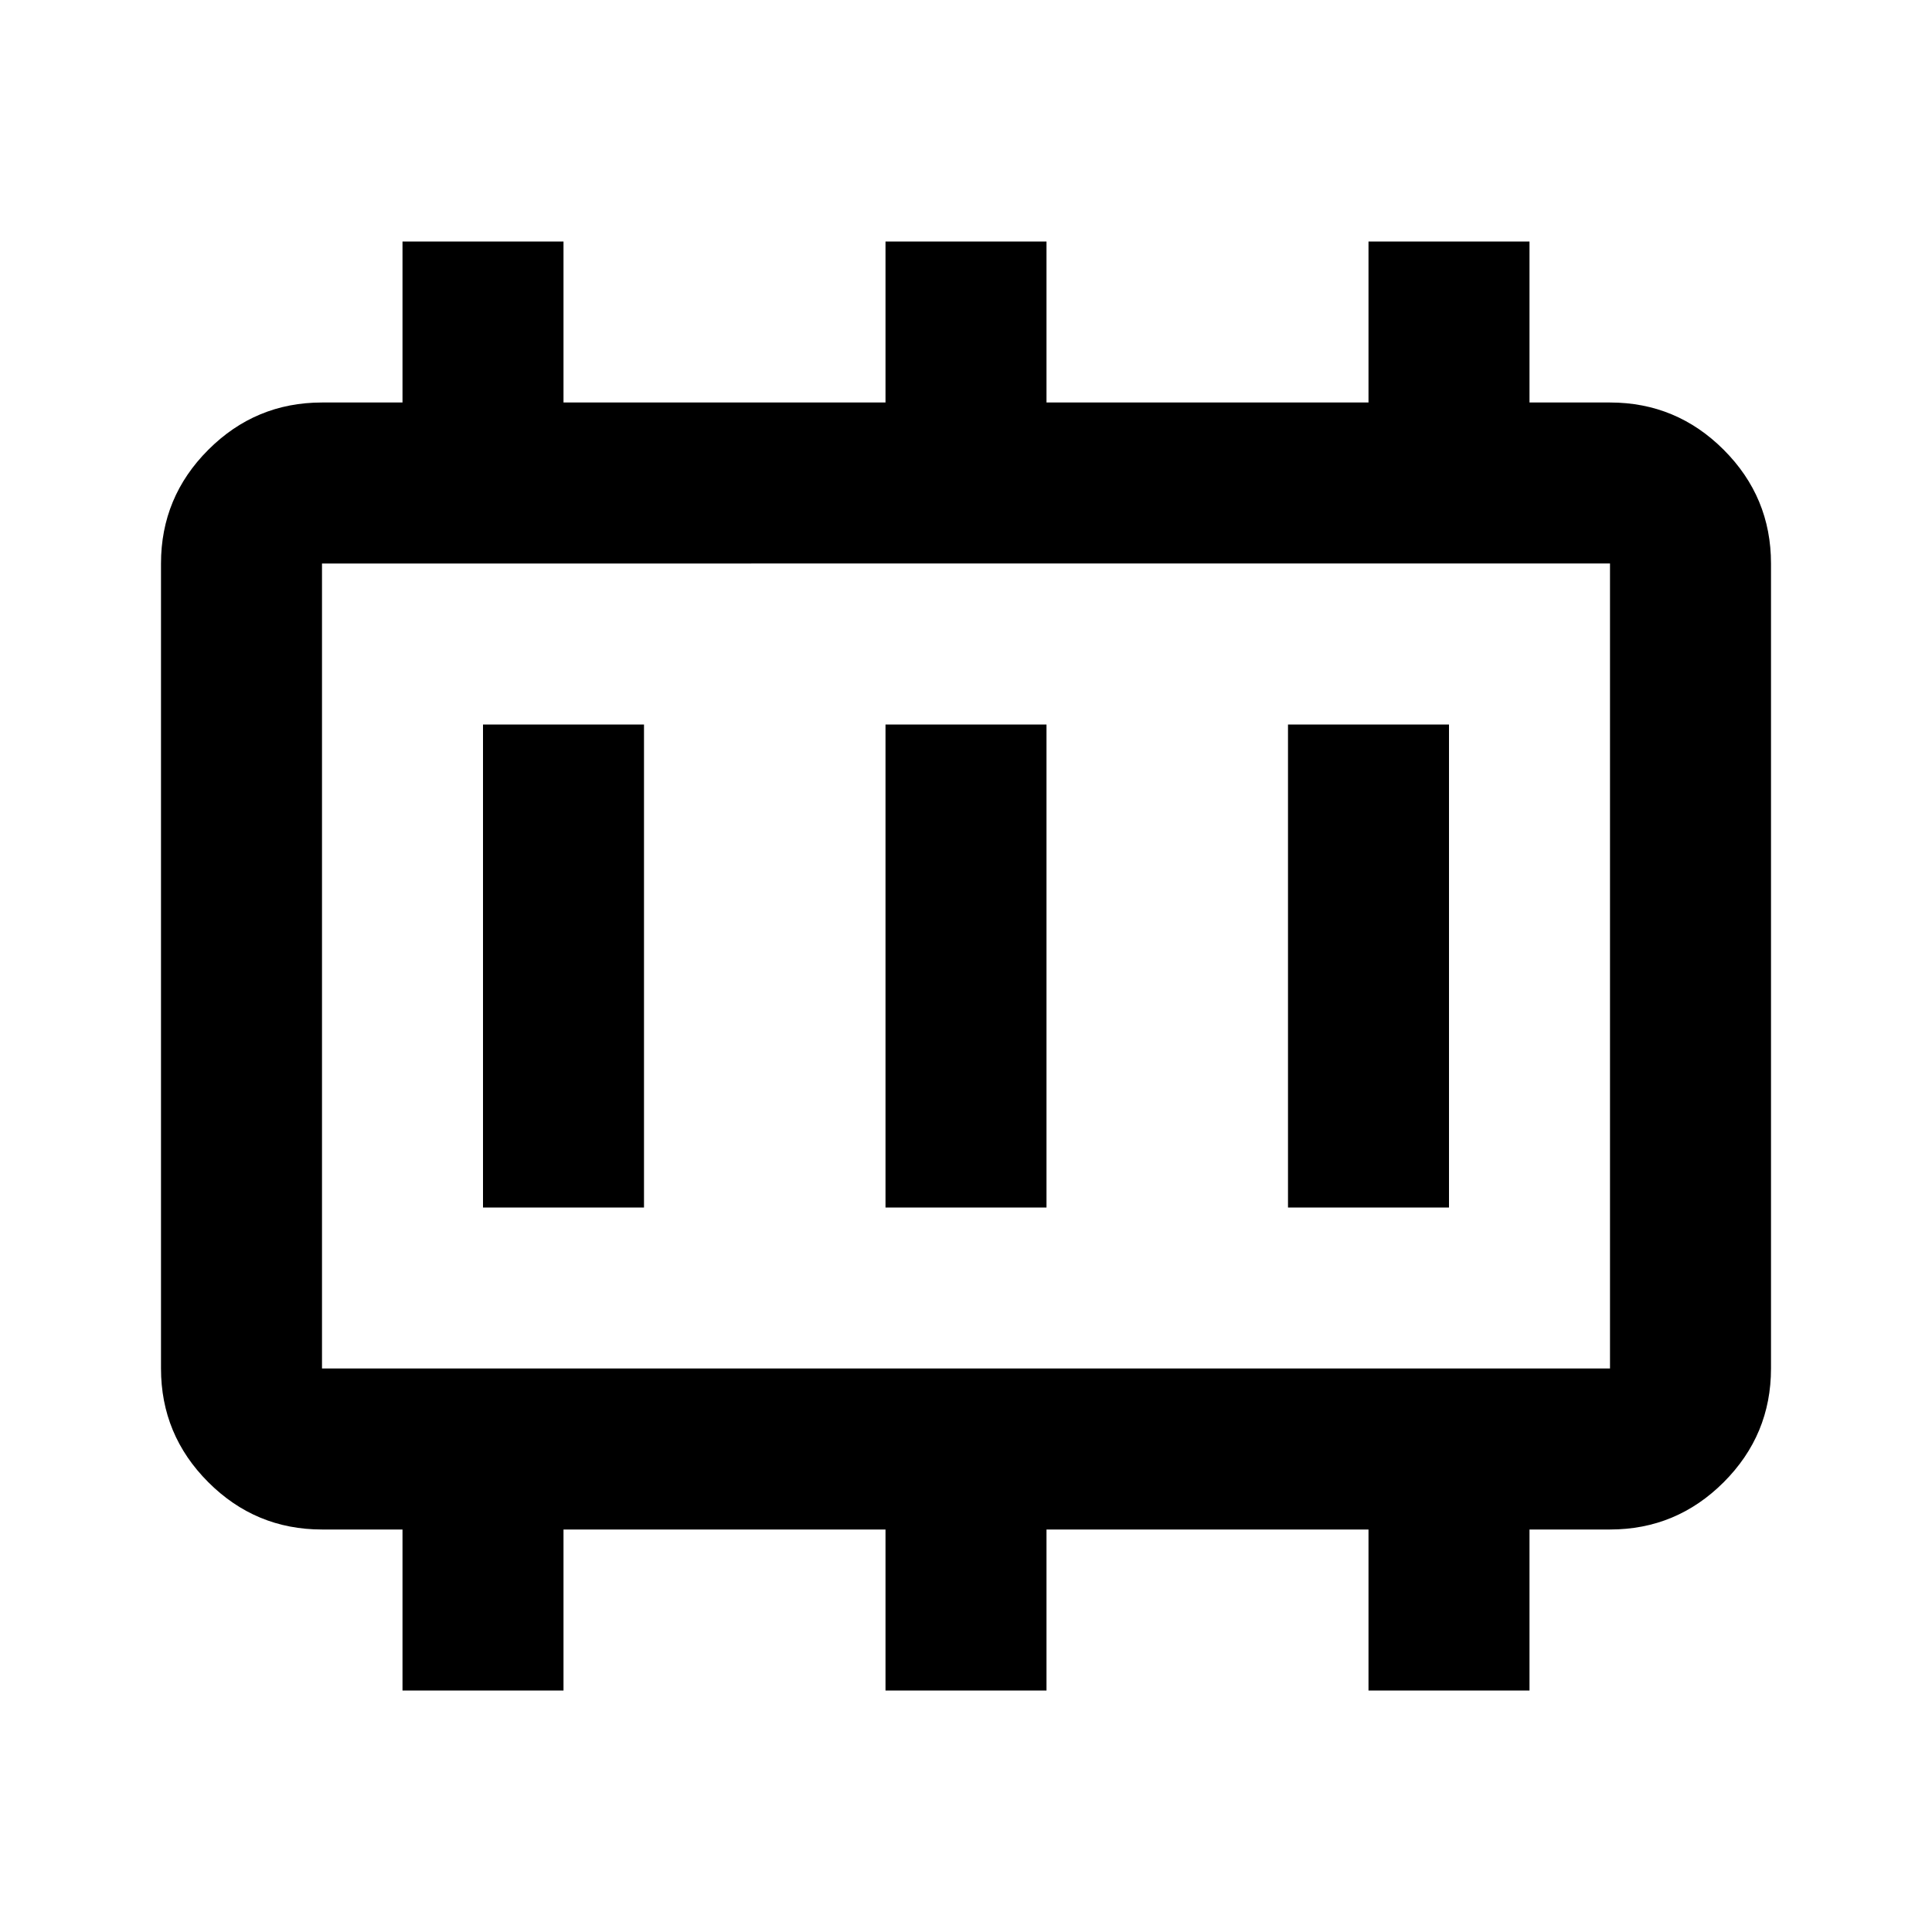
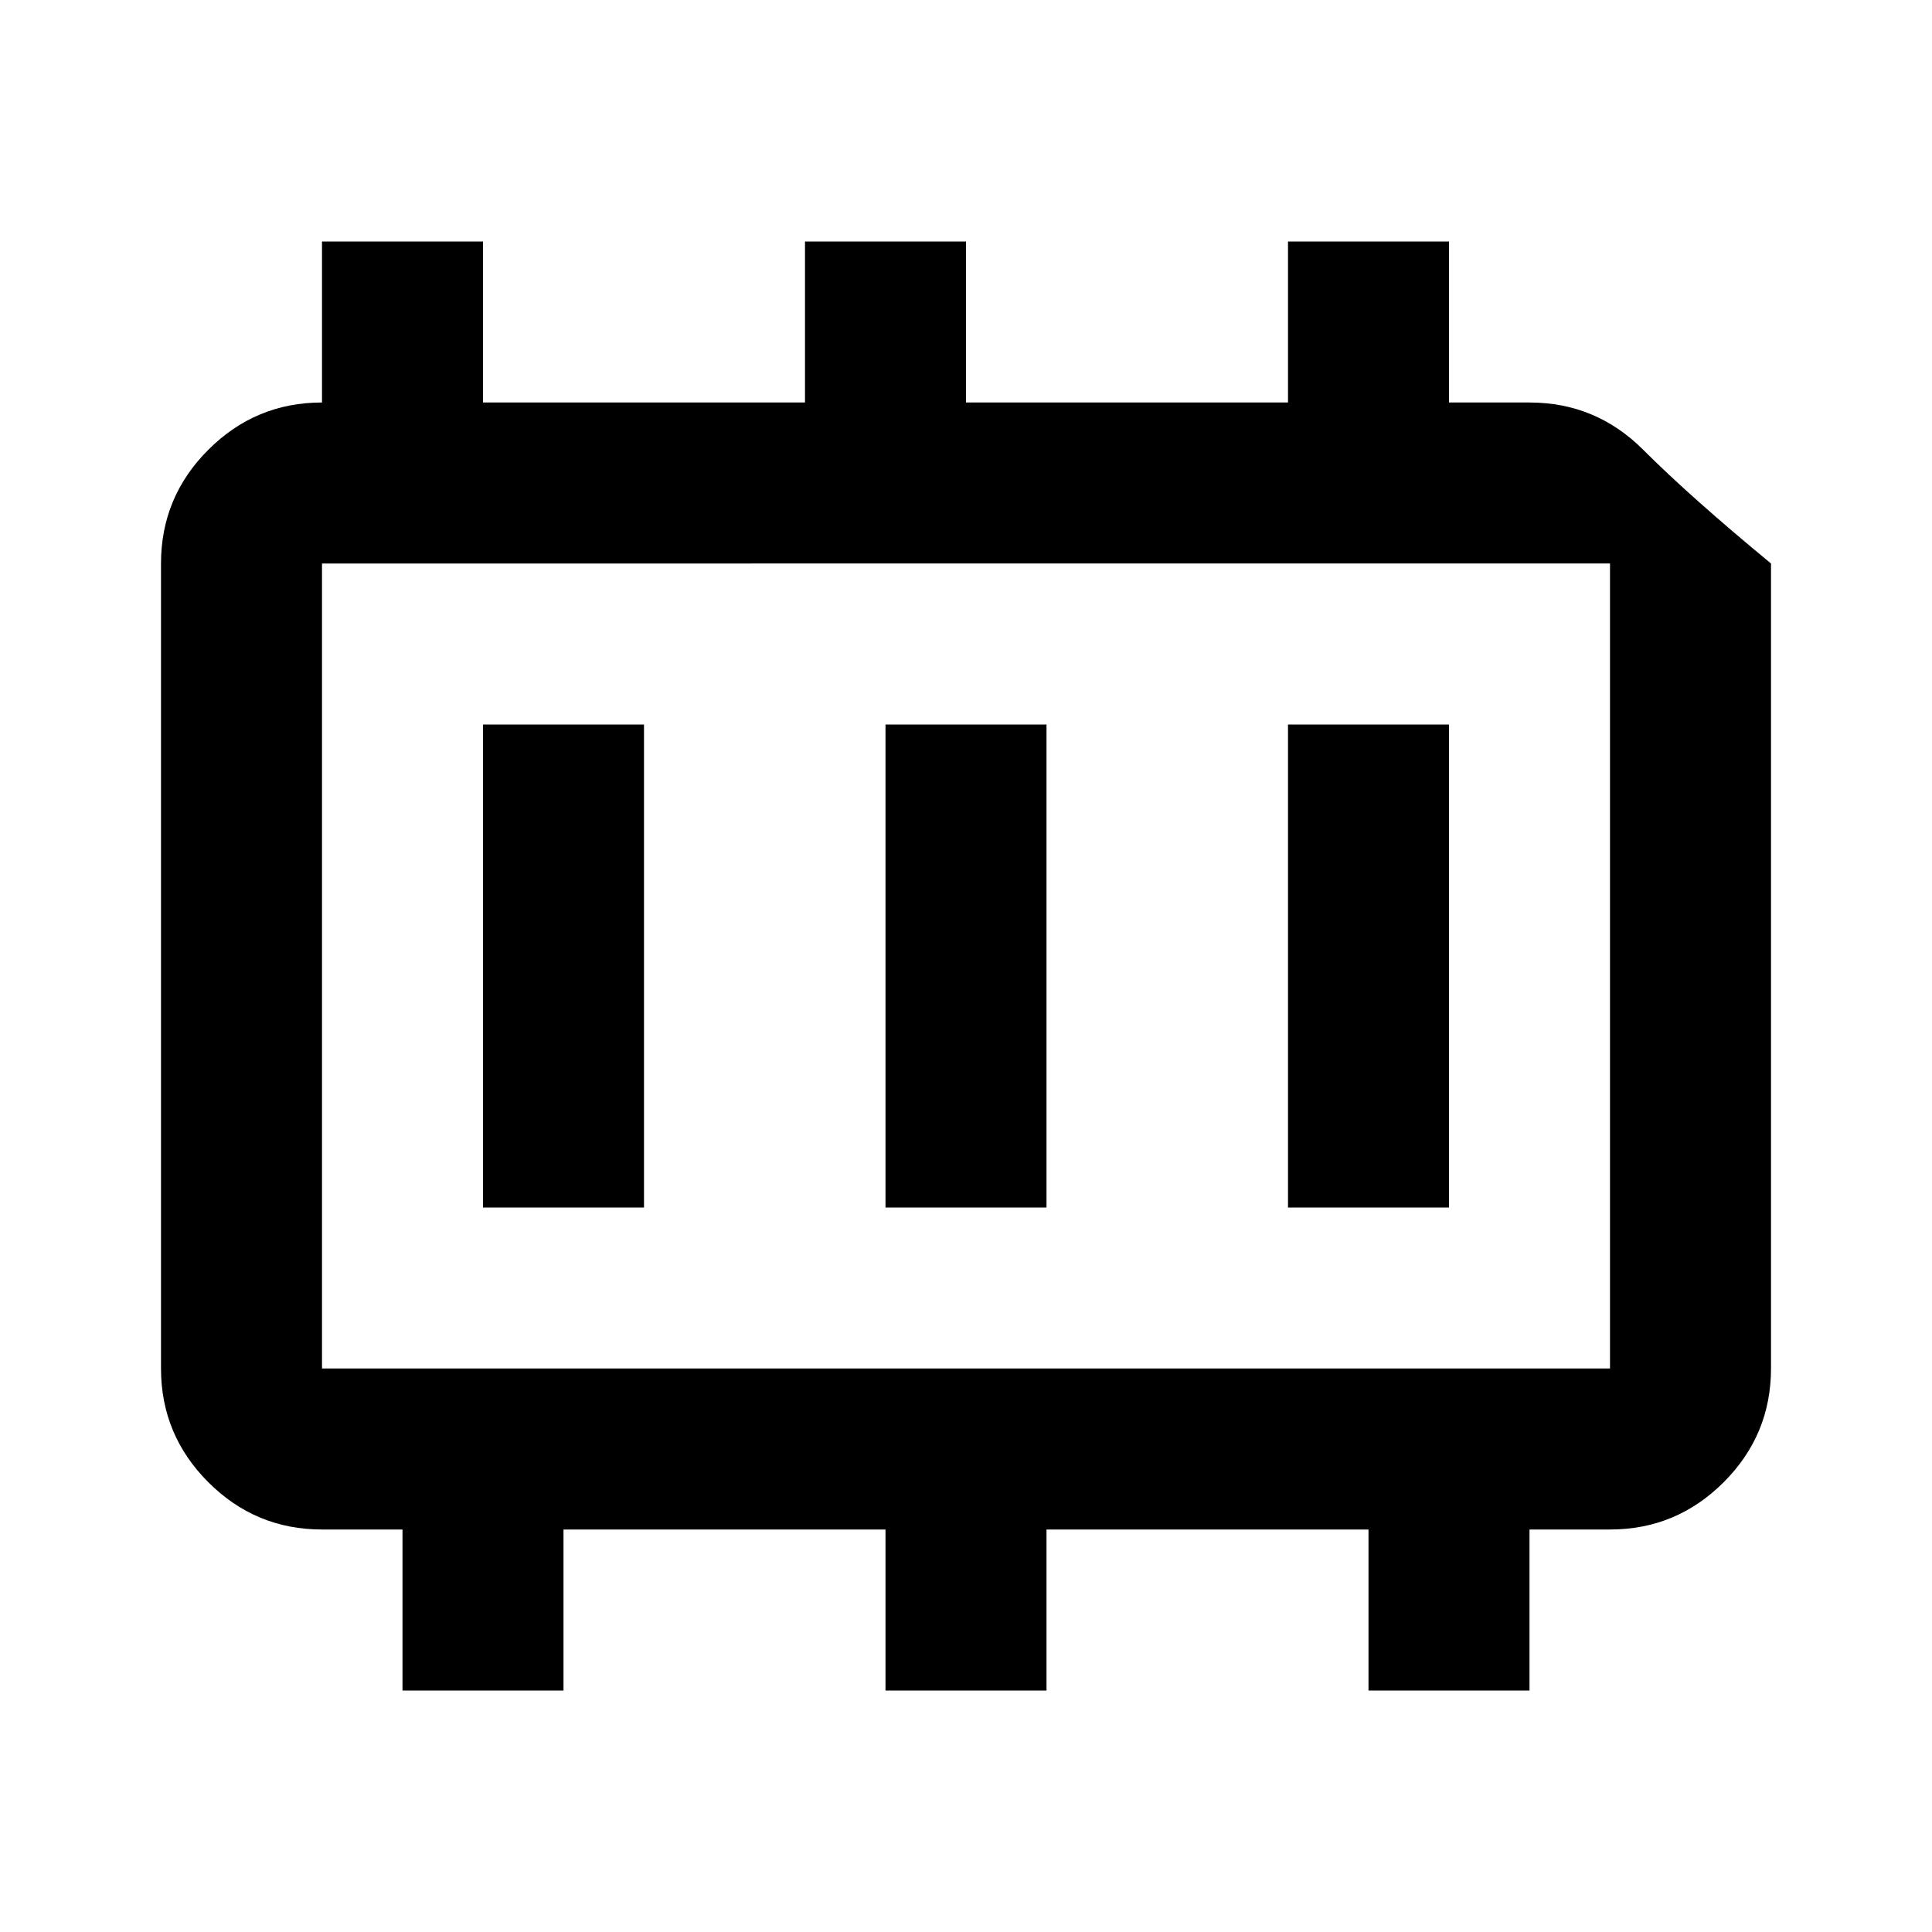
<svg xmlns="http://www.w3.org/2000/svg" height="24" viewBox="0 -960 960 960" width="24">
-   <path d="M240-360h80v-240h-80v240Zm200 0h80v-240h-80v240Zm200 0h80v-240h-80v240Zm-480 80h640v-400H160v400Zm0 0v-400 400Zm40 160v-80h-40q-33 0-56.5-23.5T80-280v-400q0-33 23.5-56.5T160-760h40v-80h80v80h160v-80h80v80h160v-80h80v80h40q33 0 56.5 23.5T880-680v400q0 33-23.5 56.5T800-200h-40v80h-80v-80H520v80h-80v-80H280v80h-80Z" />
+   <path d="M240-360h80v-240h-80v240Zm200 0h80v-240h-80v240Zm200 0h80v-240h-80v240Zm-480 80h640v-400H160v400Zm0 0v-400 400Zm40 160v-80h-40q-33 0-56.5-23.5T80-280v-400q0-33 23.5-56.5T160-760v-80h80v80h160v-80h80v80h160v-80h80v80h40q33 0 56.5 23.5T880-680v400q0 33-23.5 56.5T800-200h-40v80h-80v-80H520v80h-80v-80H280v80h-80Z" />
</svg>